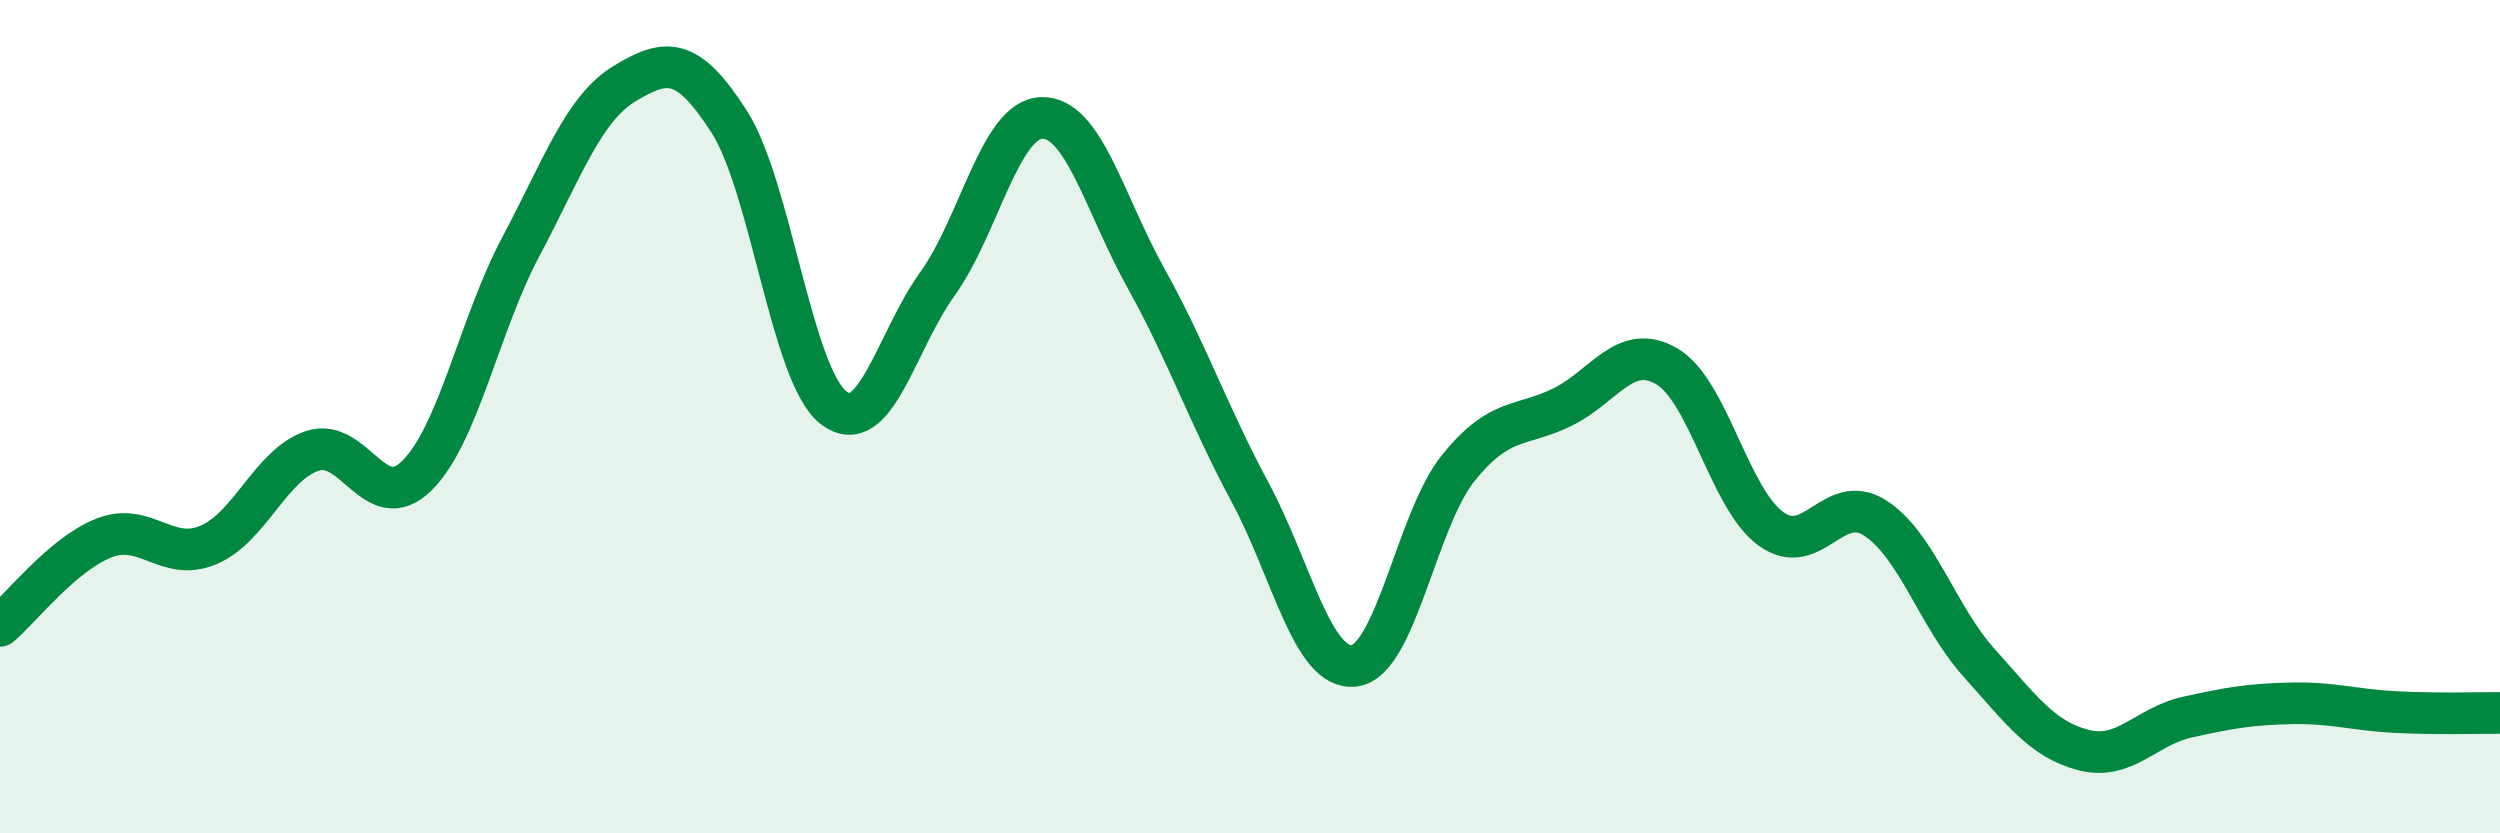
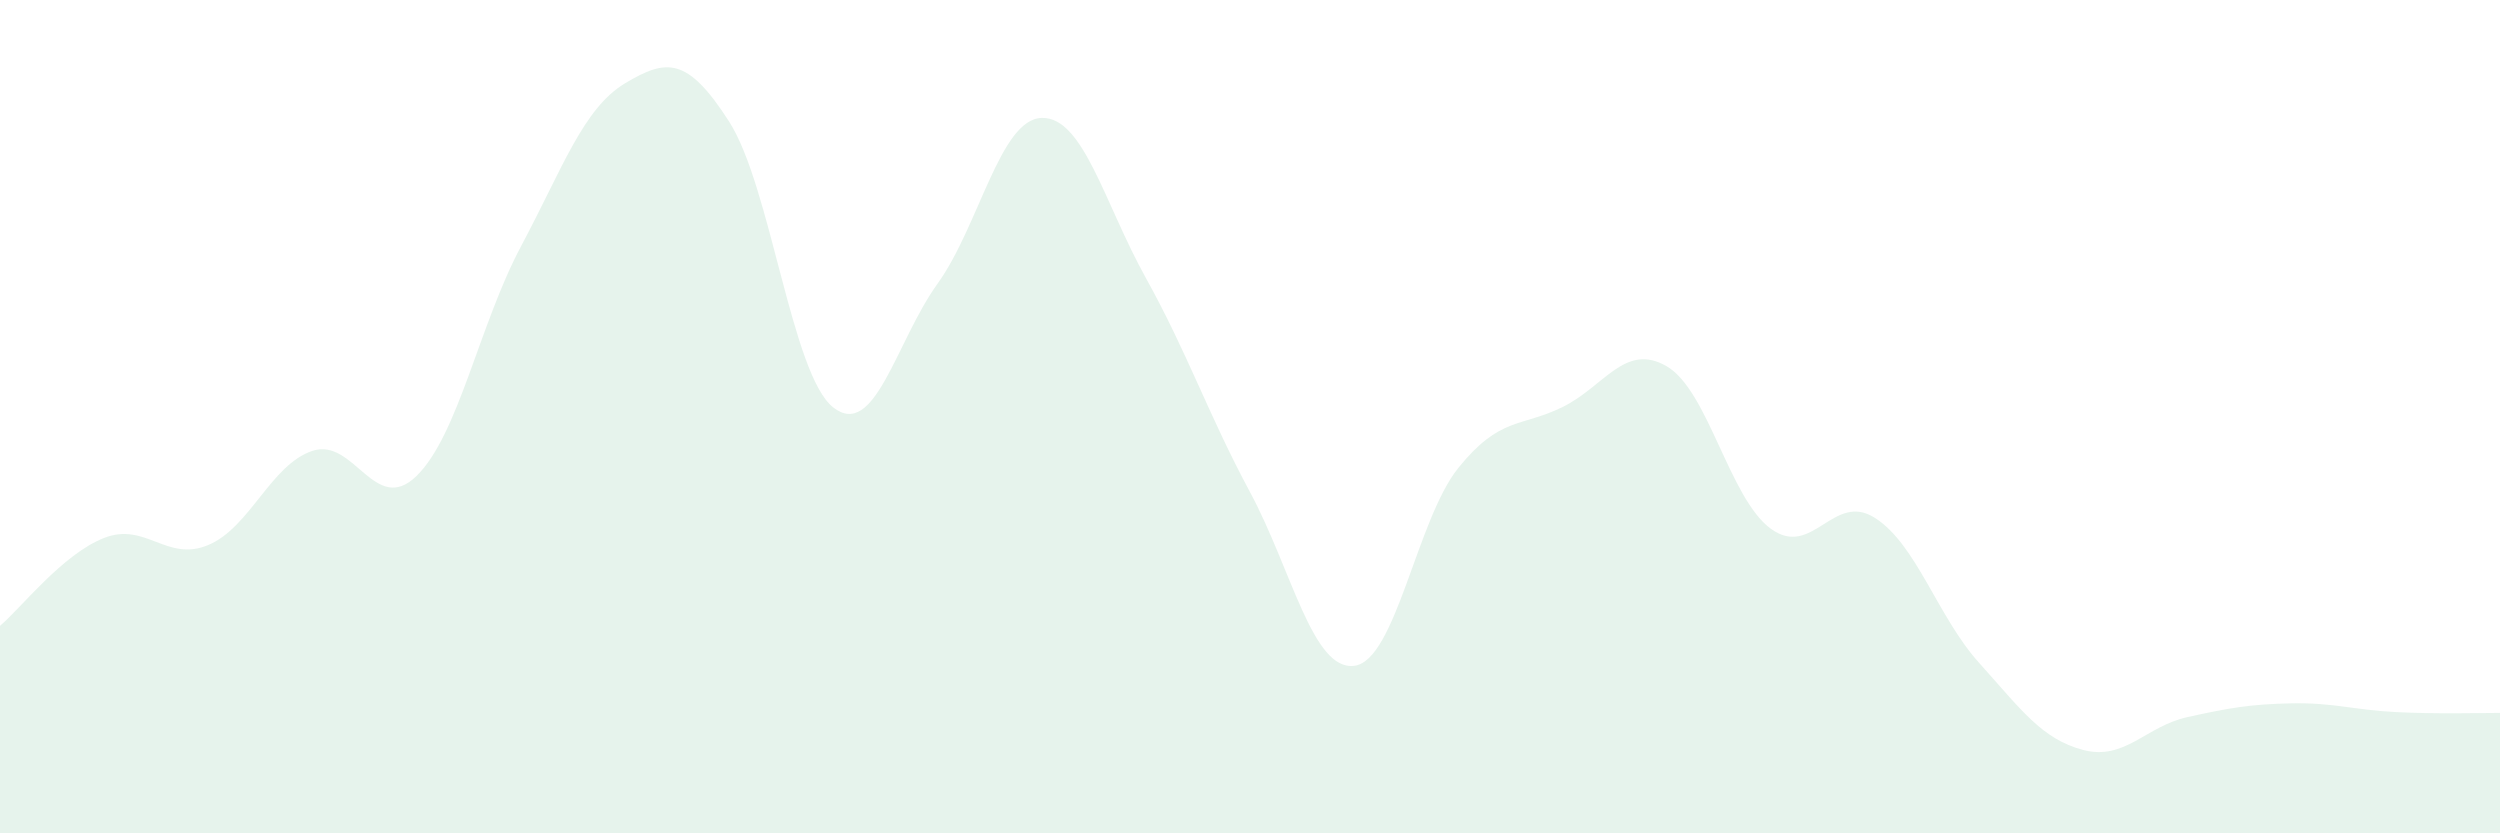
<svg xmlns="http://www.w3.org/2000/svg" width="60" height="20" viewBox="0 0 60 20">
  <path d="M 0,15.02 C 0.5,14.6 1.5,13.3 2.5,12.91 C 3.5,12.52 4,13.5 5,13.08 C 6,12.66 6.5,11.15 7.5,10.82 C 8.5,10.49 9,12.4 10,11.42 C 11,10.44 11.5,7.8 12.5,5.92 C 13.5,4.04 14,2.6 15,2 C 16,1.4 16.5,1.36 17.5,2.92 C 18.5,4.48 19,9 20,9.78 C 21,10.56 21.5,8.2 22.5,6.81 C 23.5,5.42 24,2.86 25,2.83 C 26,2.8 26.5,4.87 27.5,6.67 C 28.5,8.47 29,9.95 30,11.81 C 31,13.67 31.5,16.1 32.5,15.98 C 33.5,15.86 34,12.47 35,11.23 C 36,9.99 36.5,10.26 37.5,9.77 C 38.5,9.28 39,8.21 40,8.79 C 41,9.37 41.5,11.96 42.5,12.69 C 43.5,13.42 44,11.79 45,12.43 C 46,13.07 46.5,14.8 47.5,15.91 C 48.5,17.02 49,17.74 50,18 C 51,18.26 51.5,17.43 52.5,17.21 C 53.5,16.99 54,16.9 55,16.88 C 56,16.86 56.5,17.04 57.5,17.09 C 58.5,17.14 59.5,17.11 60,17.11L60 20L0 20Z" fill="#008740" opacity="0.1" stroke-linecap="round" stroke-linejoin="round" />
-   <path d="M 0,15.02 C 0.5,14.6 1.5,13.3 2.5,12.91 C 3.5,12.52 4,13.5 5,13.08 C 6,12.66 6.5,11.15 7.5,10.82 C 8.5,10.49 9,12.4 10,11.42 C 11,10.44 11.5,7.8 12.5,5.92 C 13.5,4.04 14,2.6 15,2 C 16,1.4 16.5,1.36 17.5,2.92 C 18.5,4.48 19,9 20,9.78 C 21,10.56 21.5,8.2 22.5,6.81 C 23.5,5.42 24,2.86 25,2.83 C 26,2.8 26.5,4.87 27.5,6.67 C 28.5,8.47 29,9.95 30,11.81 C 31,13.67 31.5,16.1 32.5,15.98 C 33.5,15.86 34,12.47 35,11.23 C 36,9.99 36.5,10.26 37.5,9.77 C 38.5,9.28 39,8.21 40,8.79 C 41,9.37 41.5,11.96 42.5,12.69 C 43.5,13.42 44,11.79 45,12.43 C 46,13.07 46.5,14.8 47.5,15.91 C 48.5,17.02 49,17.74 50,18 C 51,18.26 51.5,17.43 52.5,17.21 C 53.5,16.99 54,16.9 55,16.88 C 56,16.86 56.5,17.04 57.5,17.09 C 58.5,17.14 59.5,17.11 60,17.11" stroke="#008740" stroke-width="1" fill="none" stroke-linecap="round" stroke-linejoin="round" />
</svg>